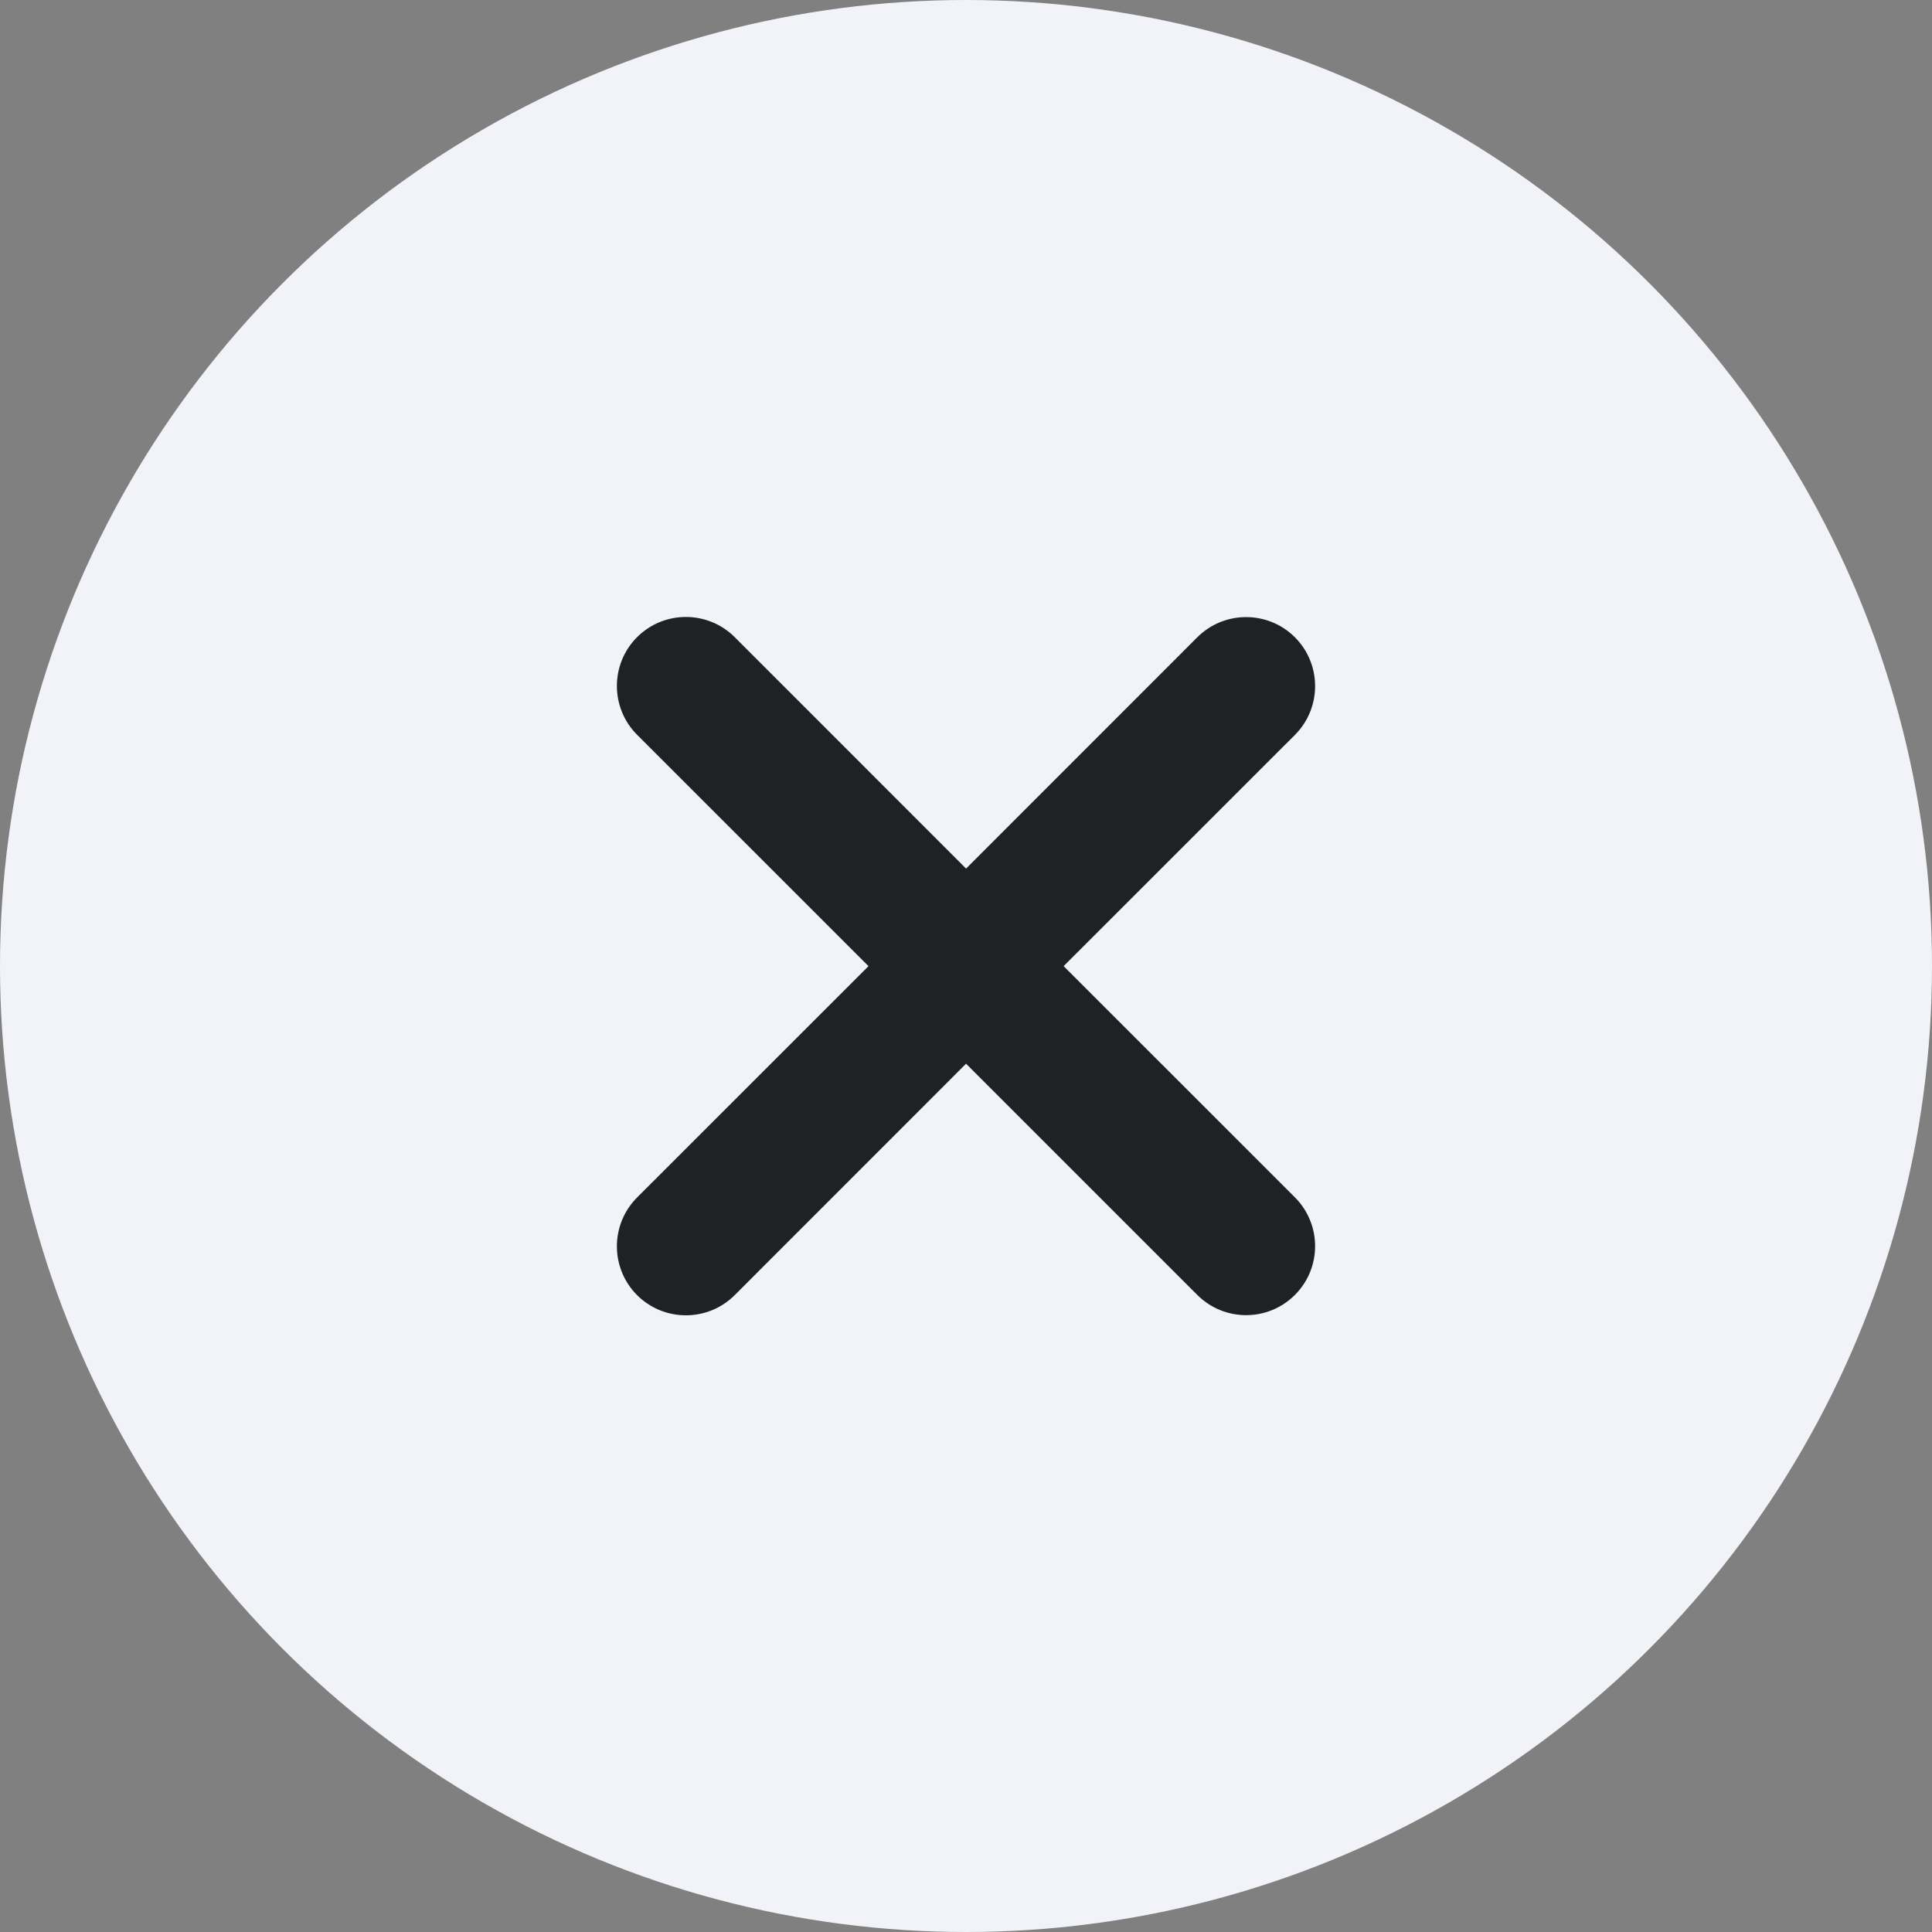
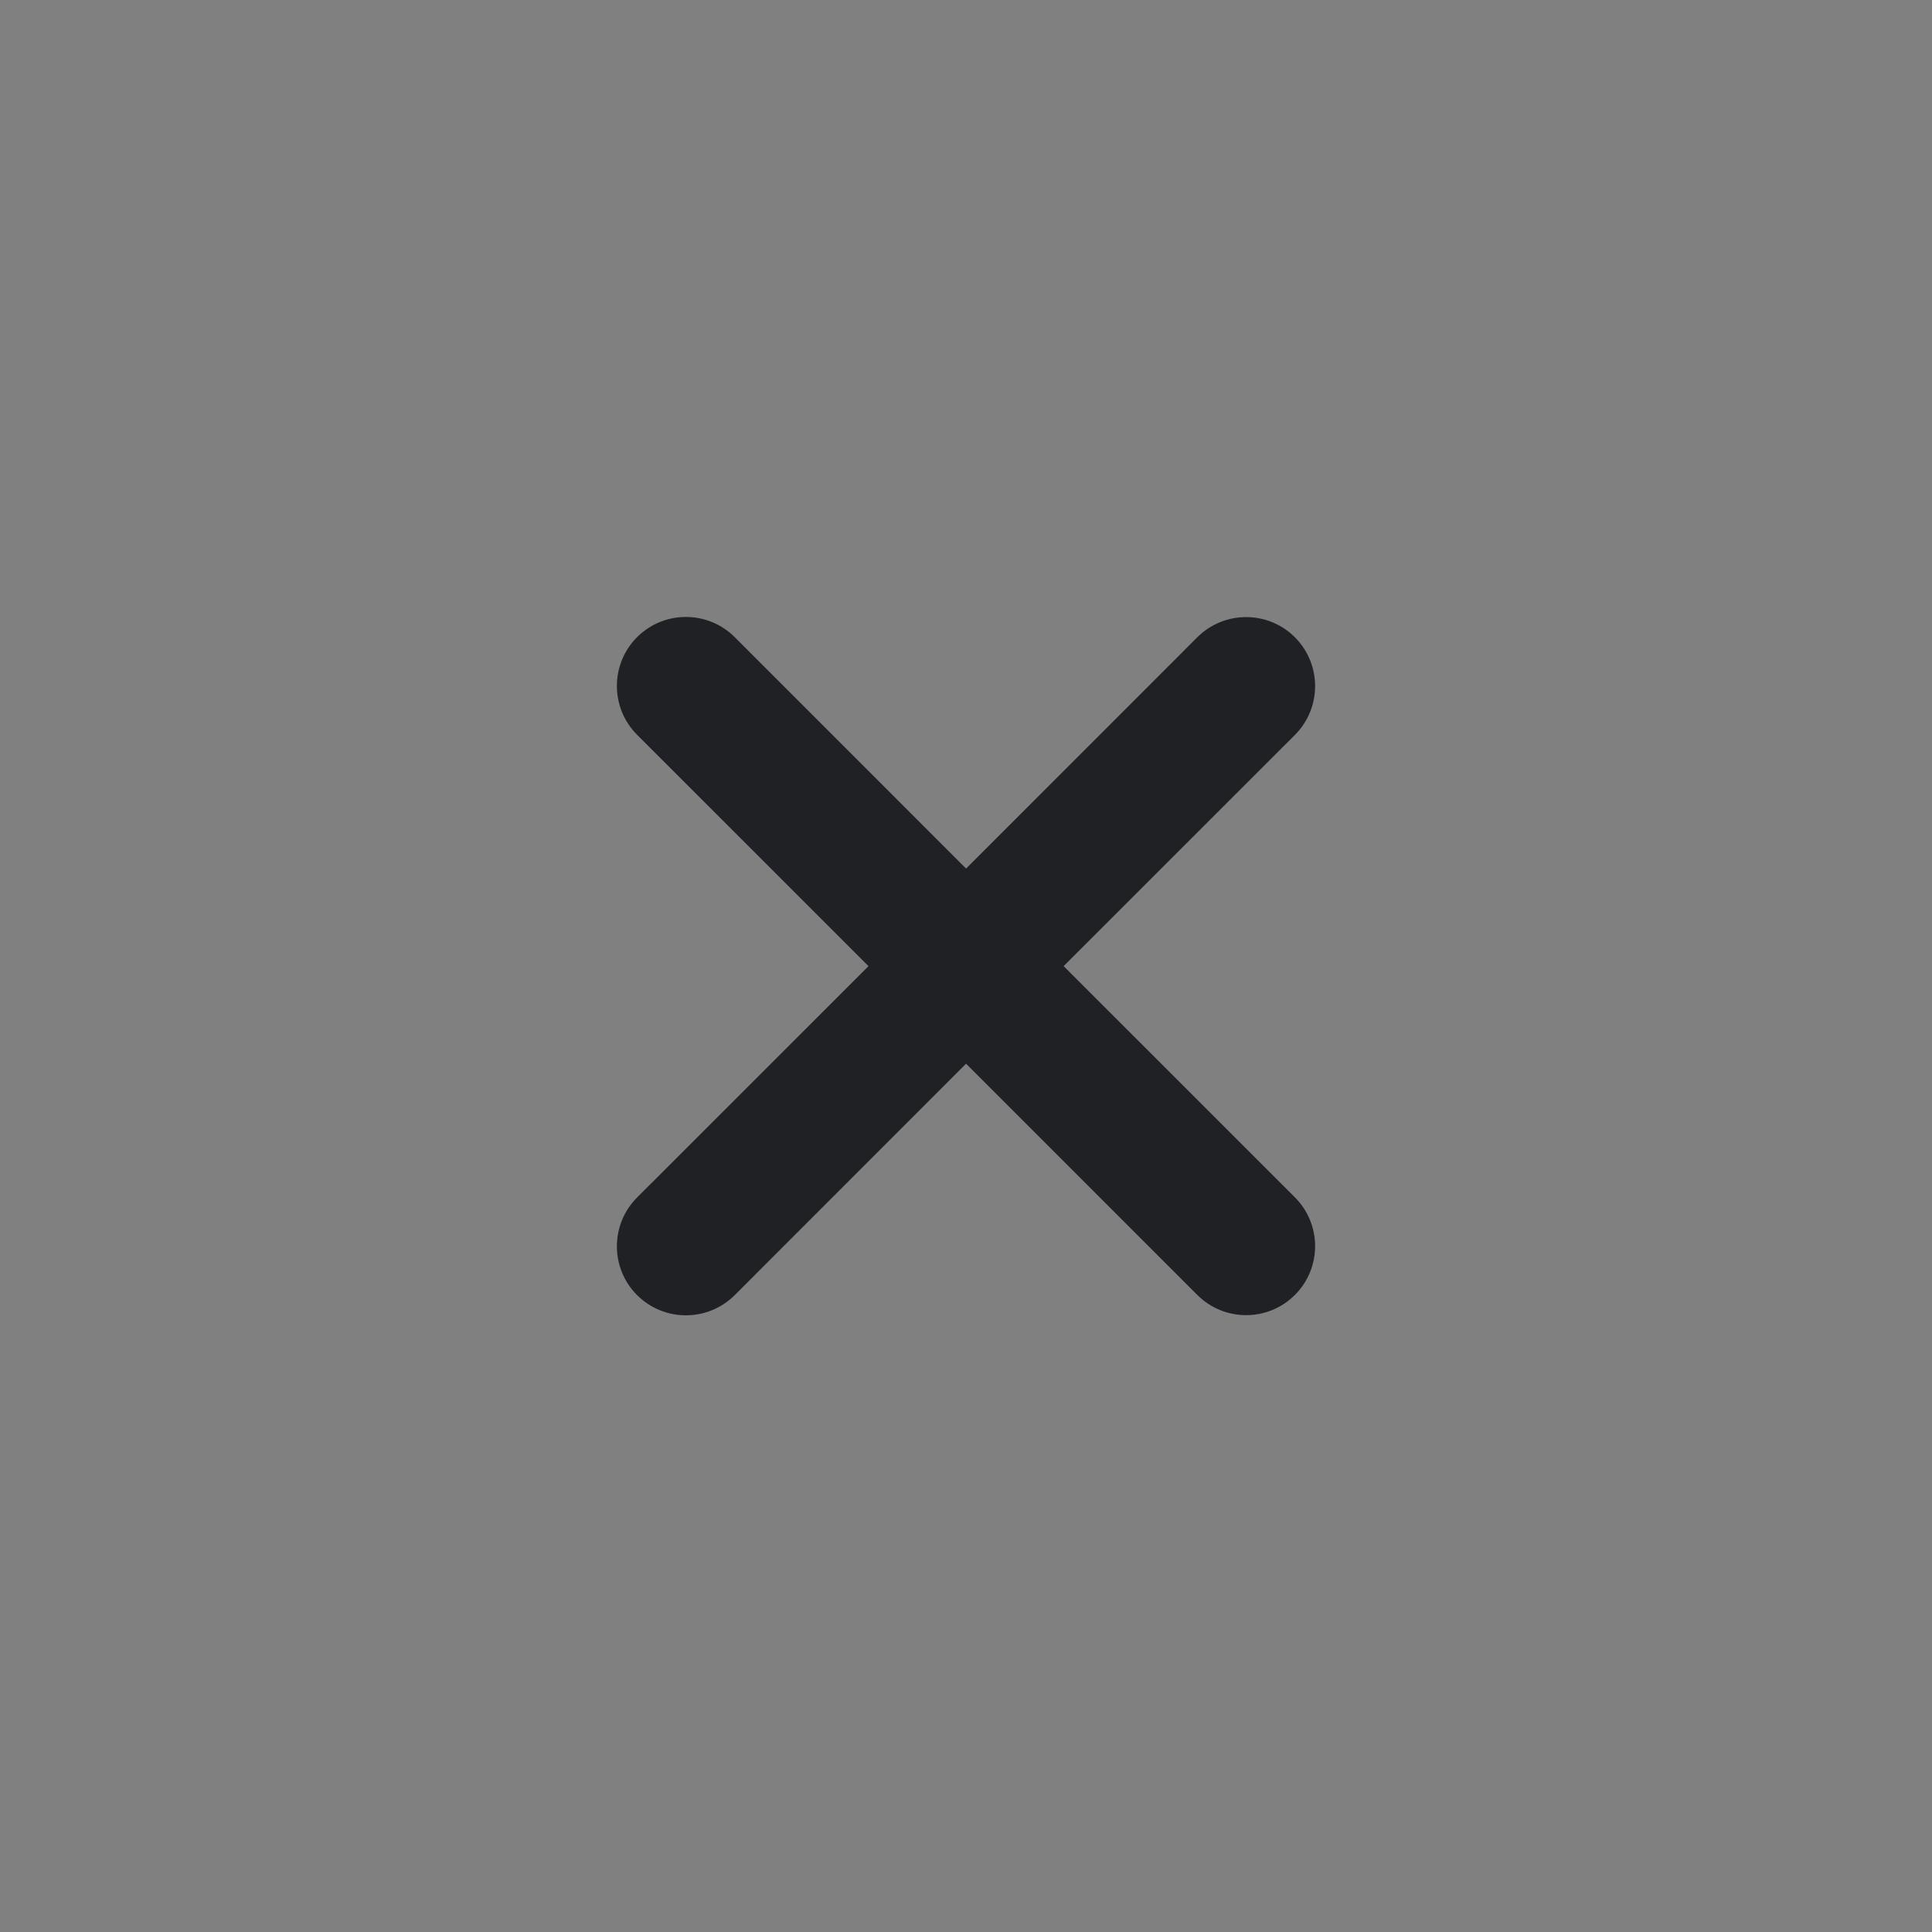
<svg xmlns="http://www.w3.org/2000/svg" width="28" height="28" viewBox="0 0 28 28" fill="none">
  <rect x="0" y="0" width="28" height="28" fill="#808080" stroke="none" />
  <g id="ic36_icon_close">
-     <circle id="Ellipse 41" cx="14" cy="14" r="14" fill="#F1F3F9" />
    <path id="Union" fill-rule="evenodd" clip-rule="evenodd" d="M10.648 9.234C10.257 8.844 9.624 8.844 9.233 9.234C8.843 9.625 8.843 10.258 9.233 10.649L12.587 14.002L9.233 17.355C8.843 17.746 8.843 18.379 9.233 18.77C9.624 19.16 10.257 19.16 10.648 18.77L14.001 15.416L17.352 18.767C17.743 19.158 18.376 19.158 18.767 18.767C19.157 18.377 19.157 17.744 18.767 17.353L15.415 14.002L18.767 10.651C19.157 10.26 19.157 9.627 18.767 9.236C18.376 8.846 17.743 8.846 17.352 9.236L14.001 12.588L10.648 9.234Z" fill="#202124" />
  </g>
</svg>